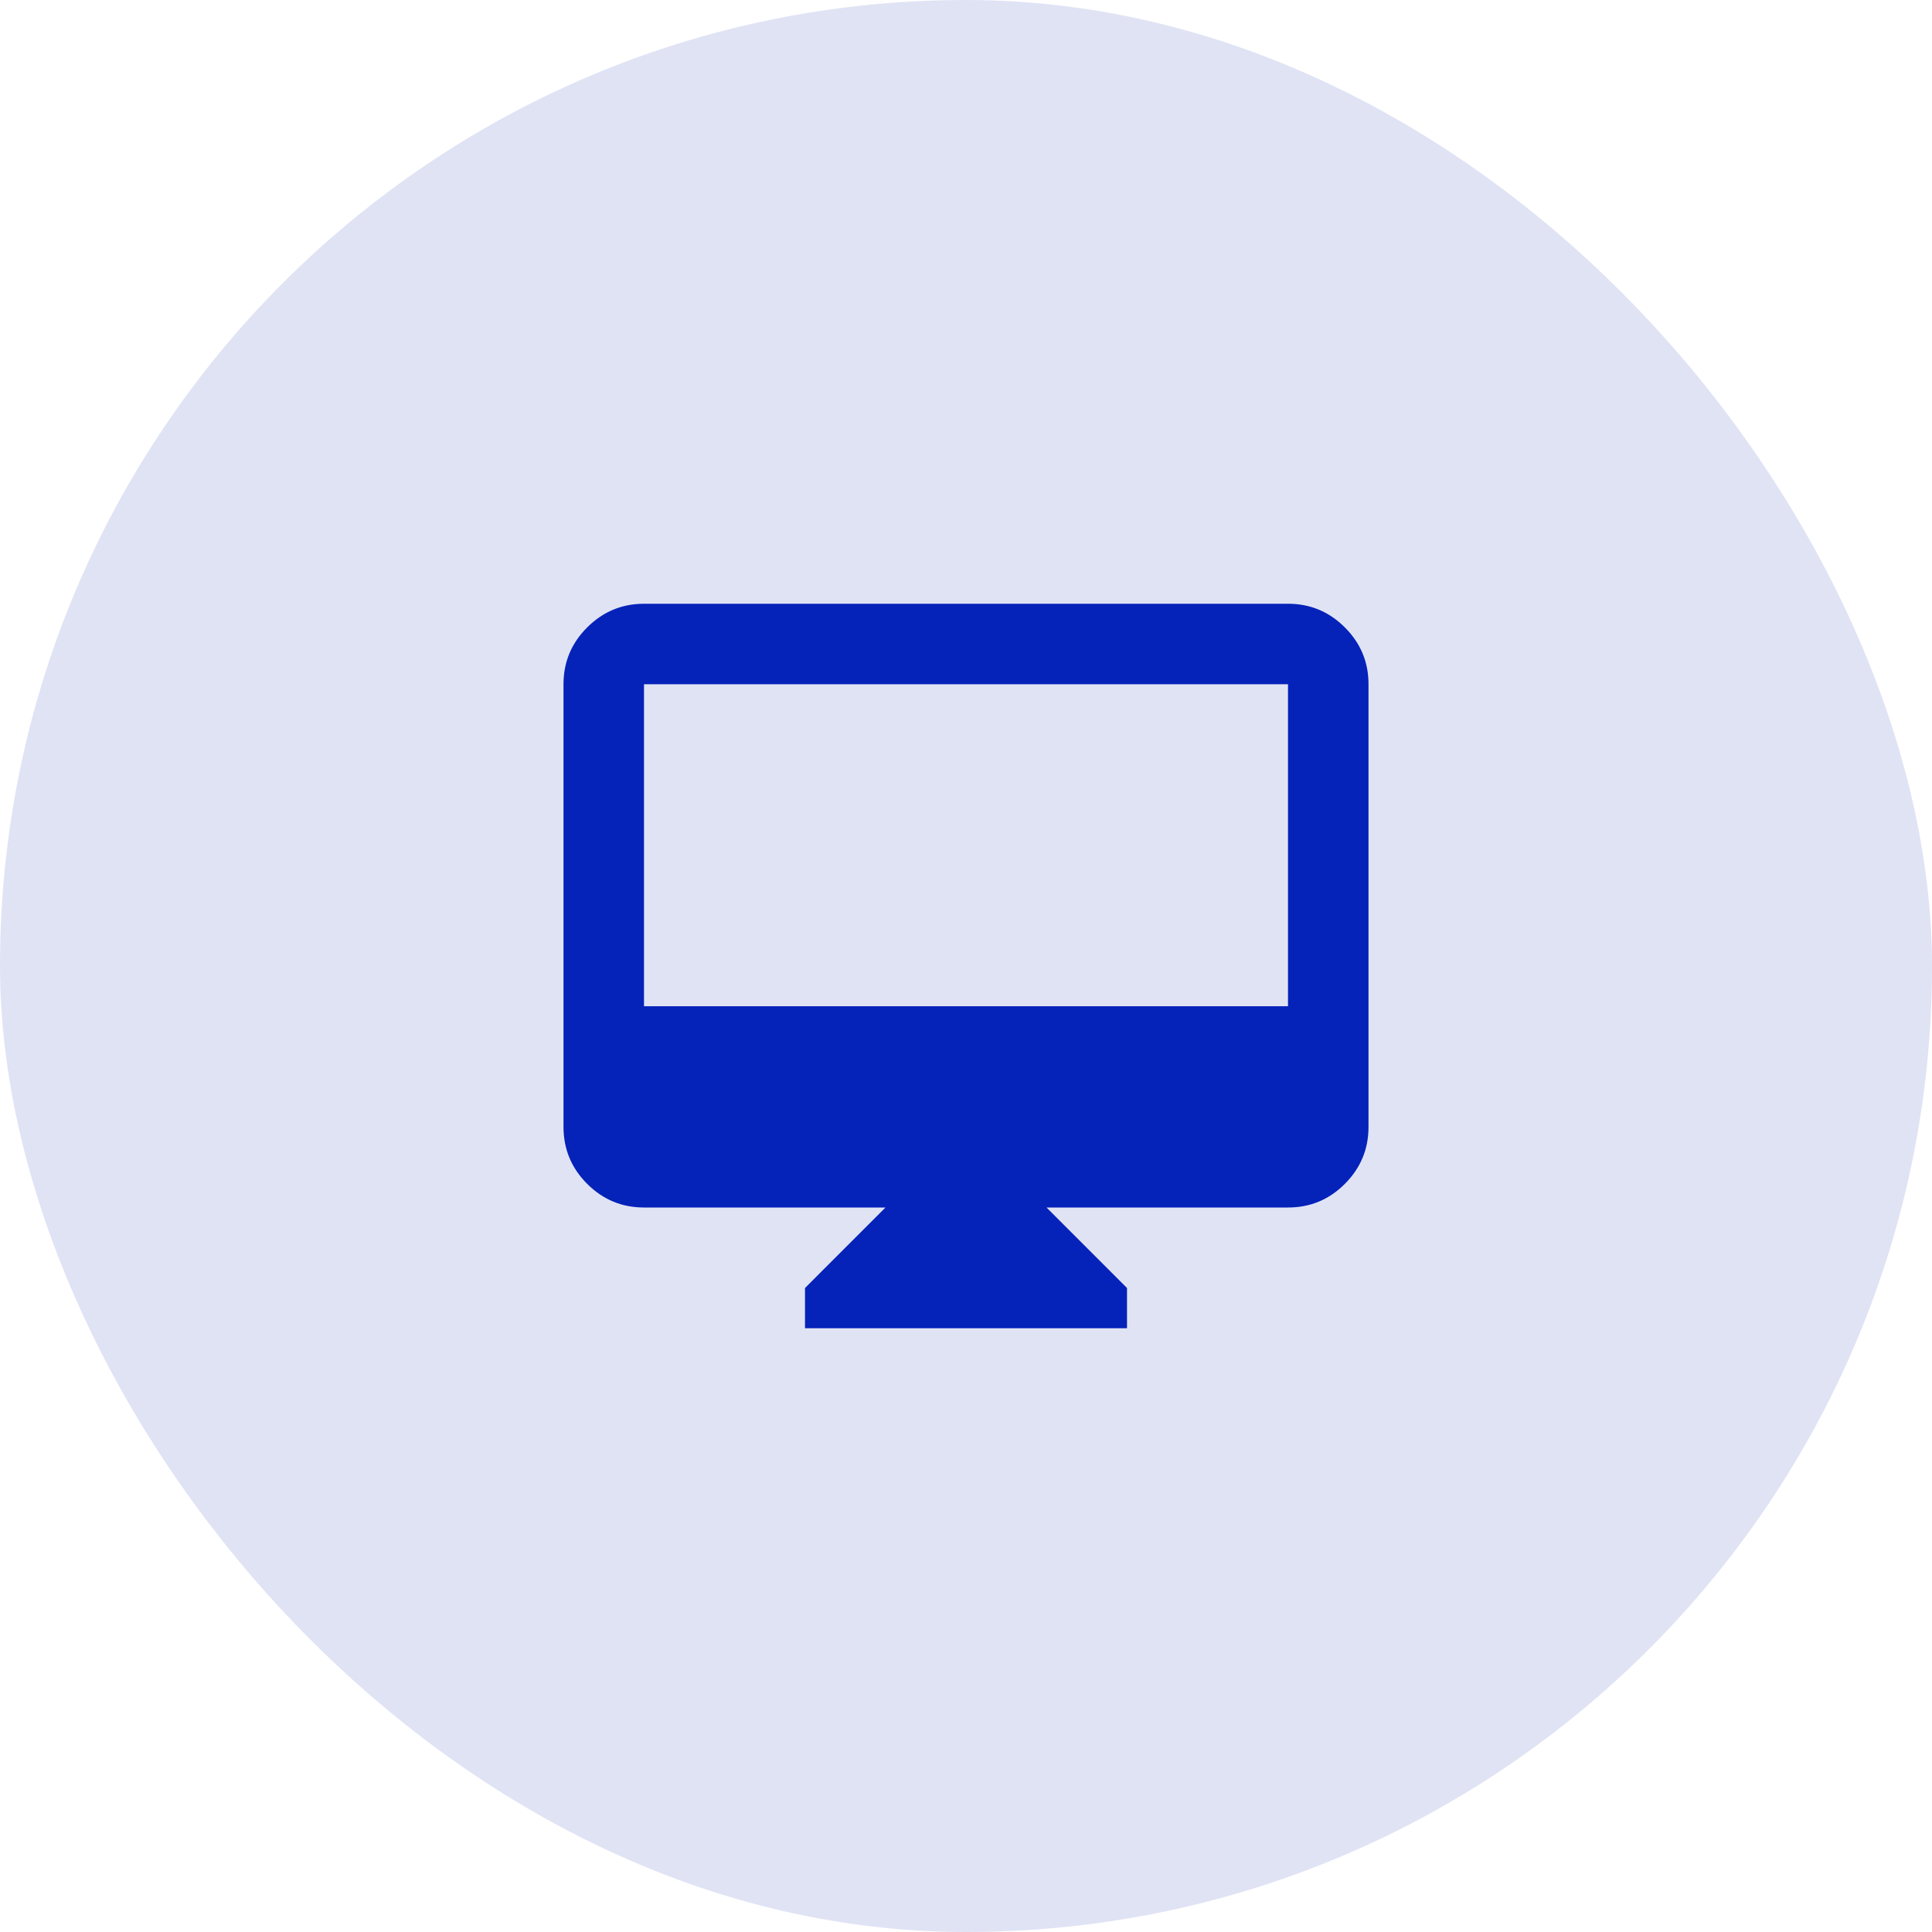
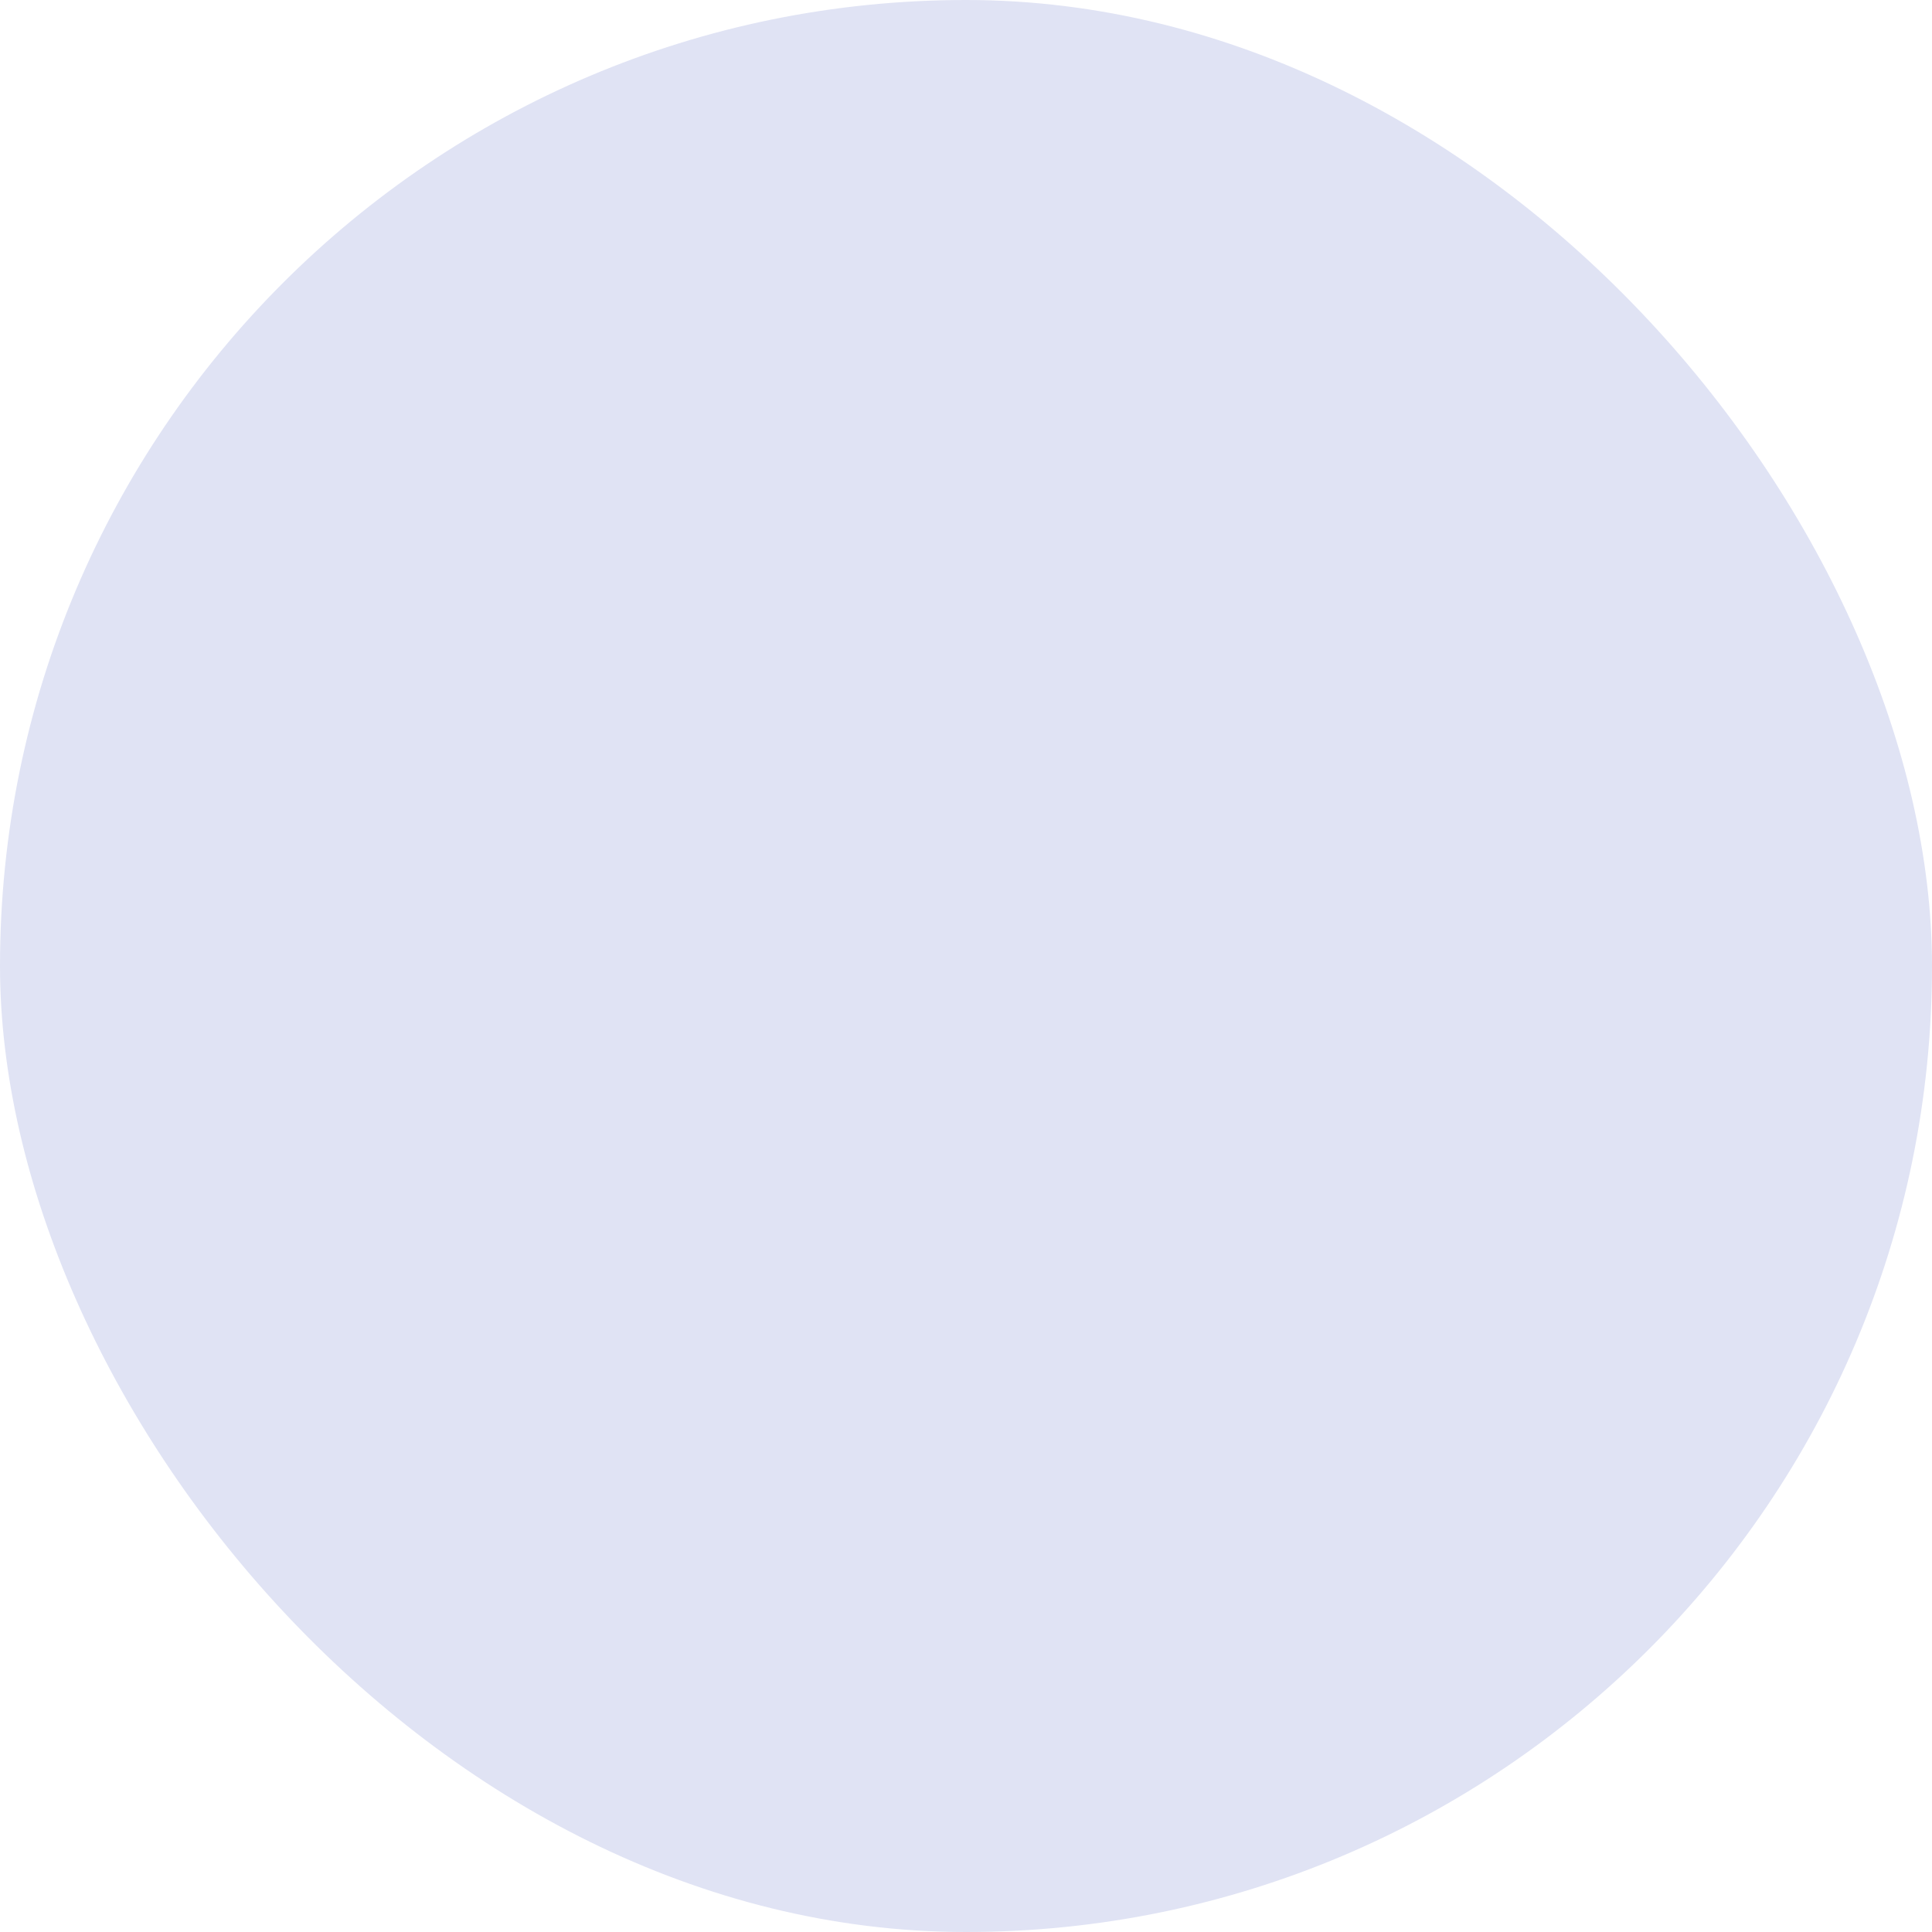
<svg xmlns="http://www.w3.org/2000/svg" width="60" height="60" viewBox="0 0 60 60" fill="none">
  <rect width="60" height="60" rx="30" fill="#E0E3F4" />
-   <path d="M25 41.25V40L27.5 37.5H20C19.312 37.5 18.724 37.255 18.235 36.766C17.746 36.277 17.501 35.688 17.5 35V21.25C17.5 20.562 17.745 19.974 18.235 19.485C18.725 18.996 19.313 18.751 20 18.75H40C40.688 18.75 41.276 18.995 41.766 19.485C42.256 19.975 42.501 20.563 42.5 21.25V35C42.5 35.688 42.255 36.276 41.766 36.766C41.277 37.256 40.688 37.501 40 37.5H32.5L35 40V41.25H25ZM20 31.25H40V21.25H20V31.25Z" fill="#0522B9" />
</svg>